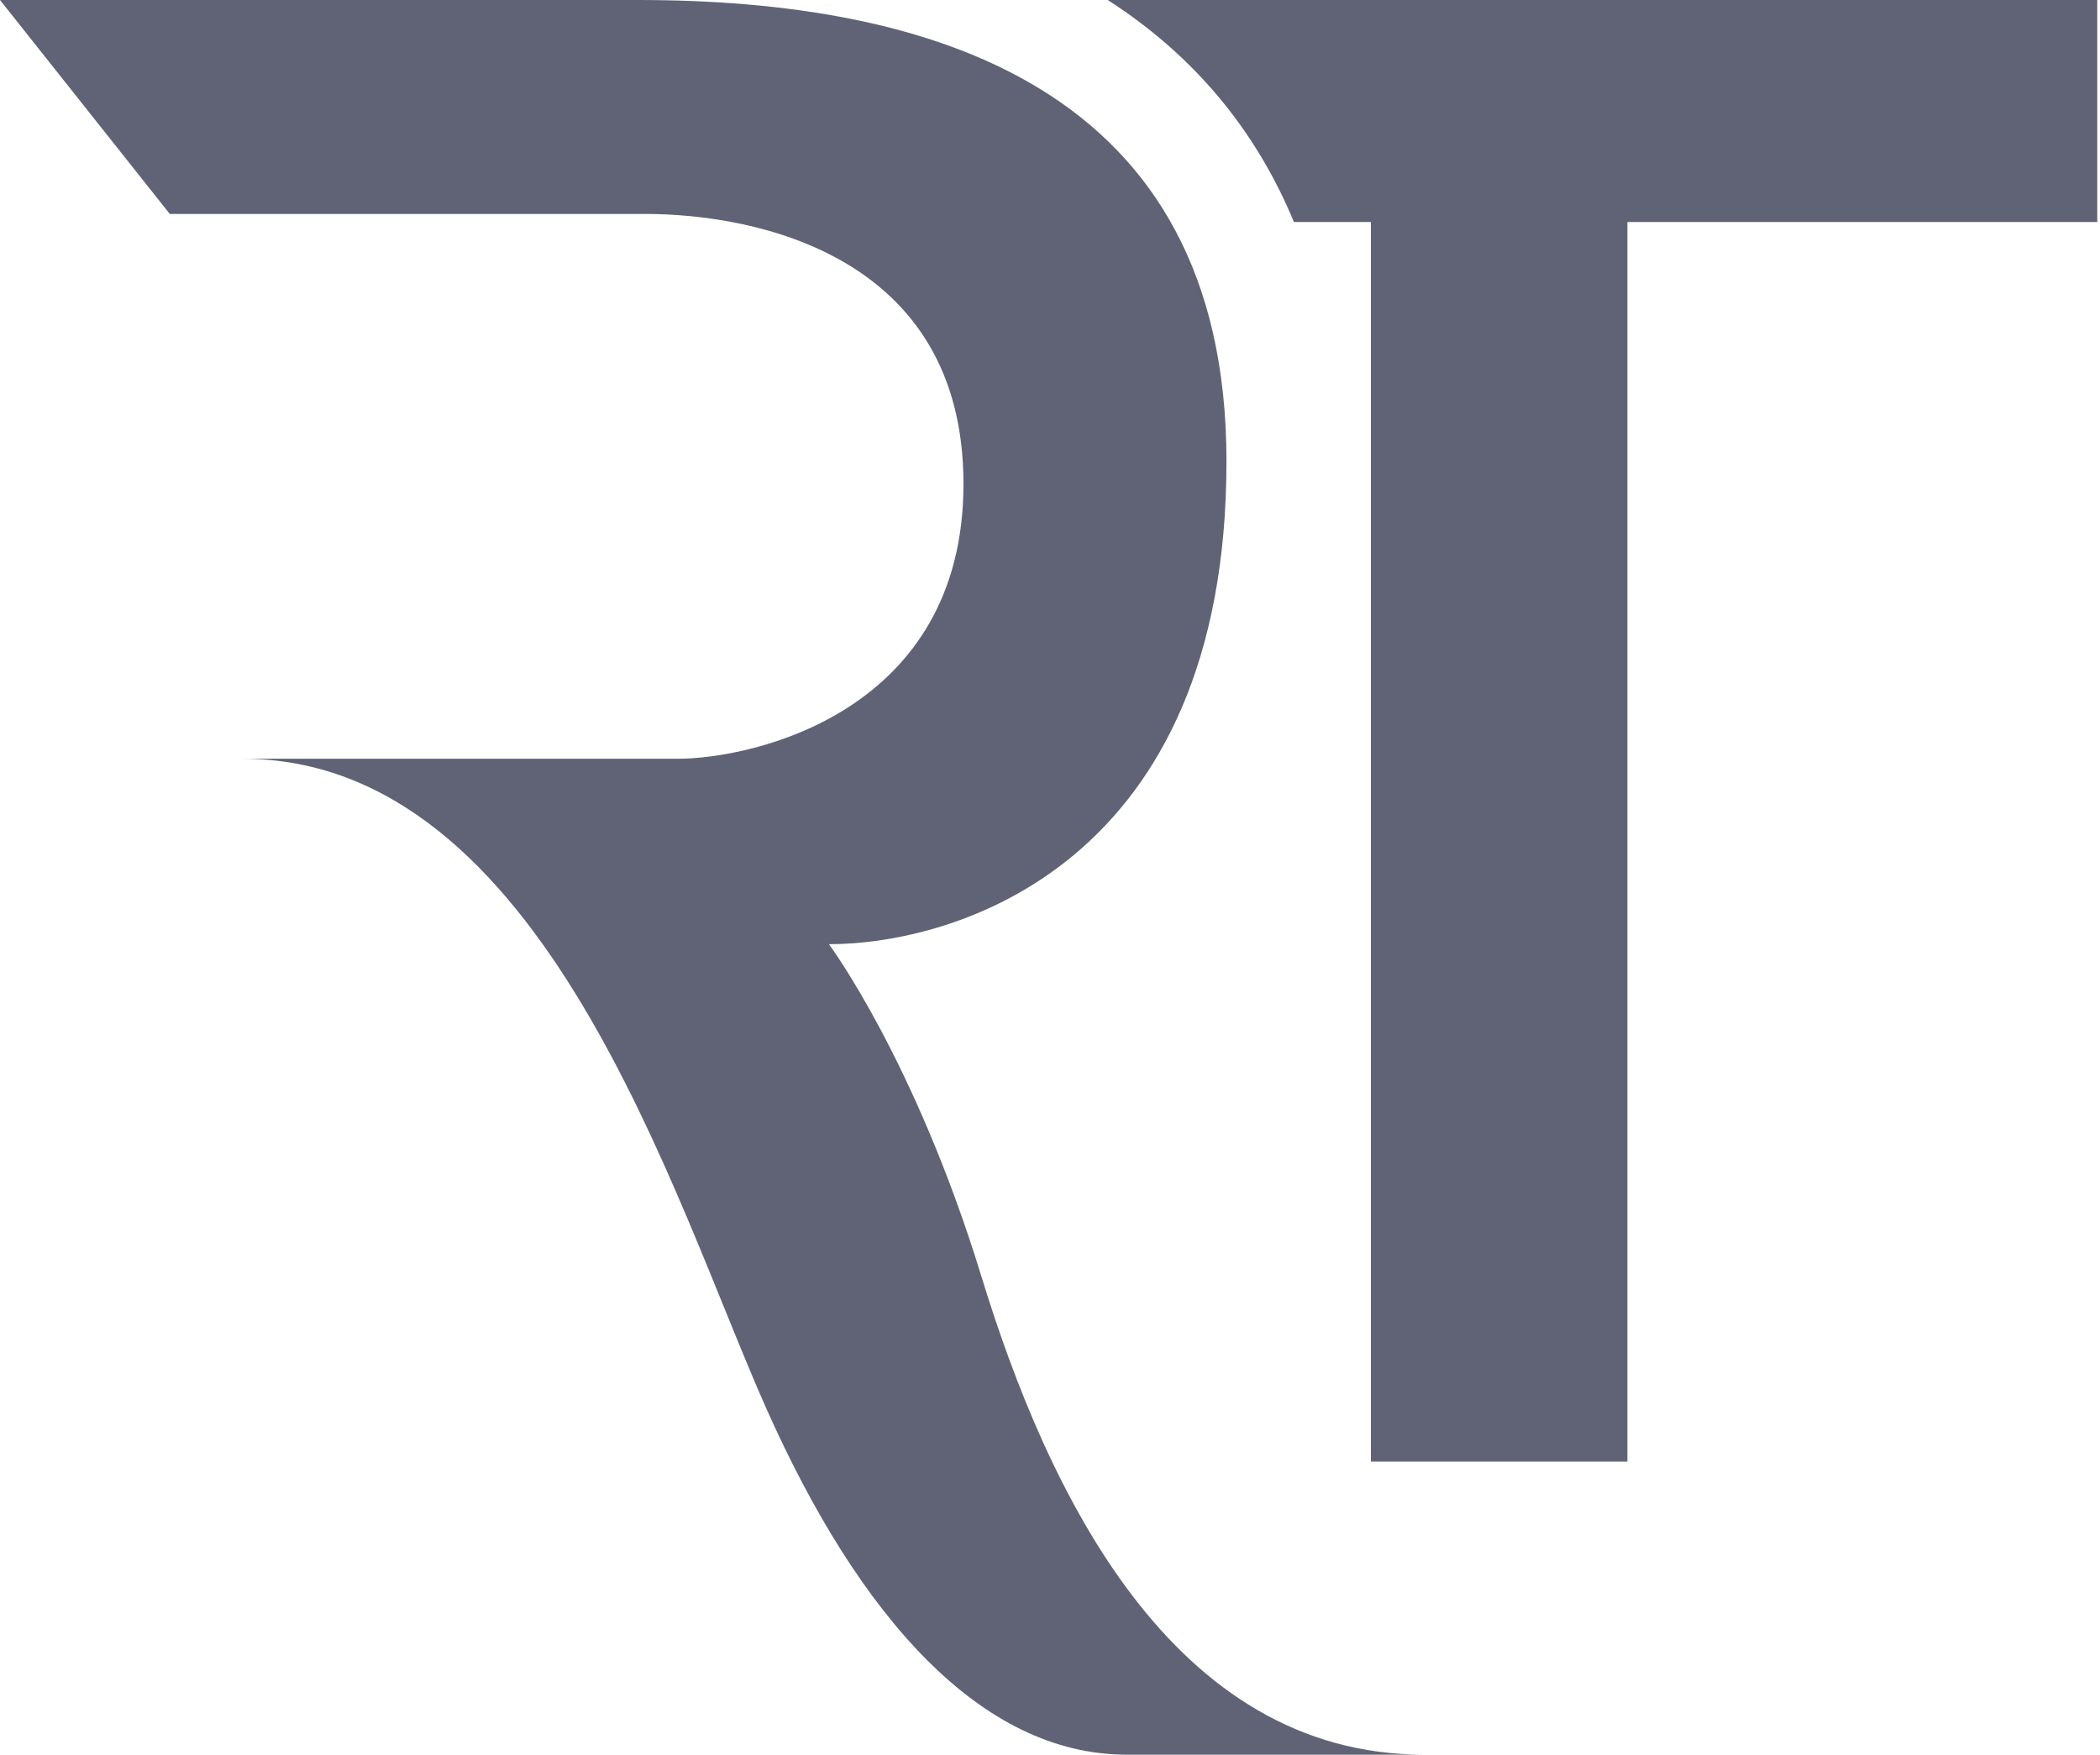
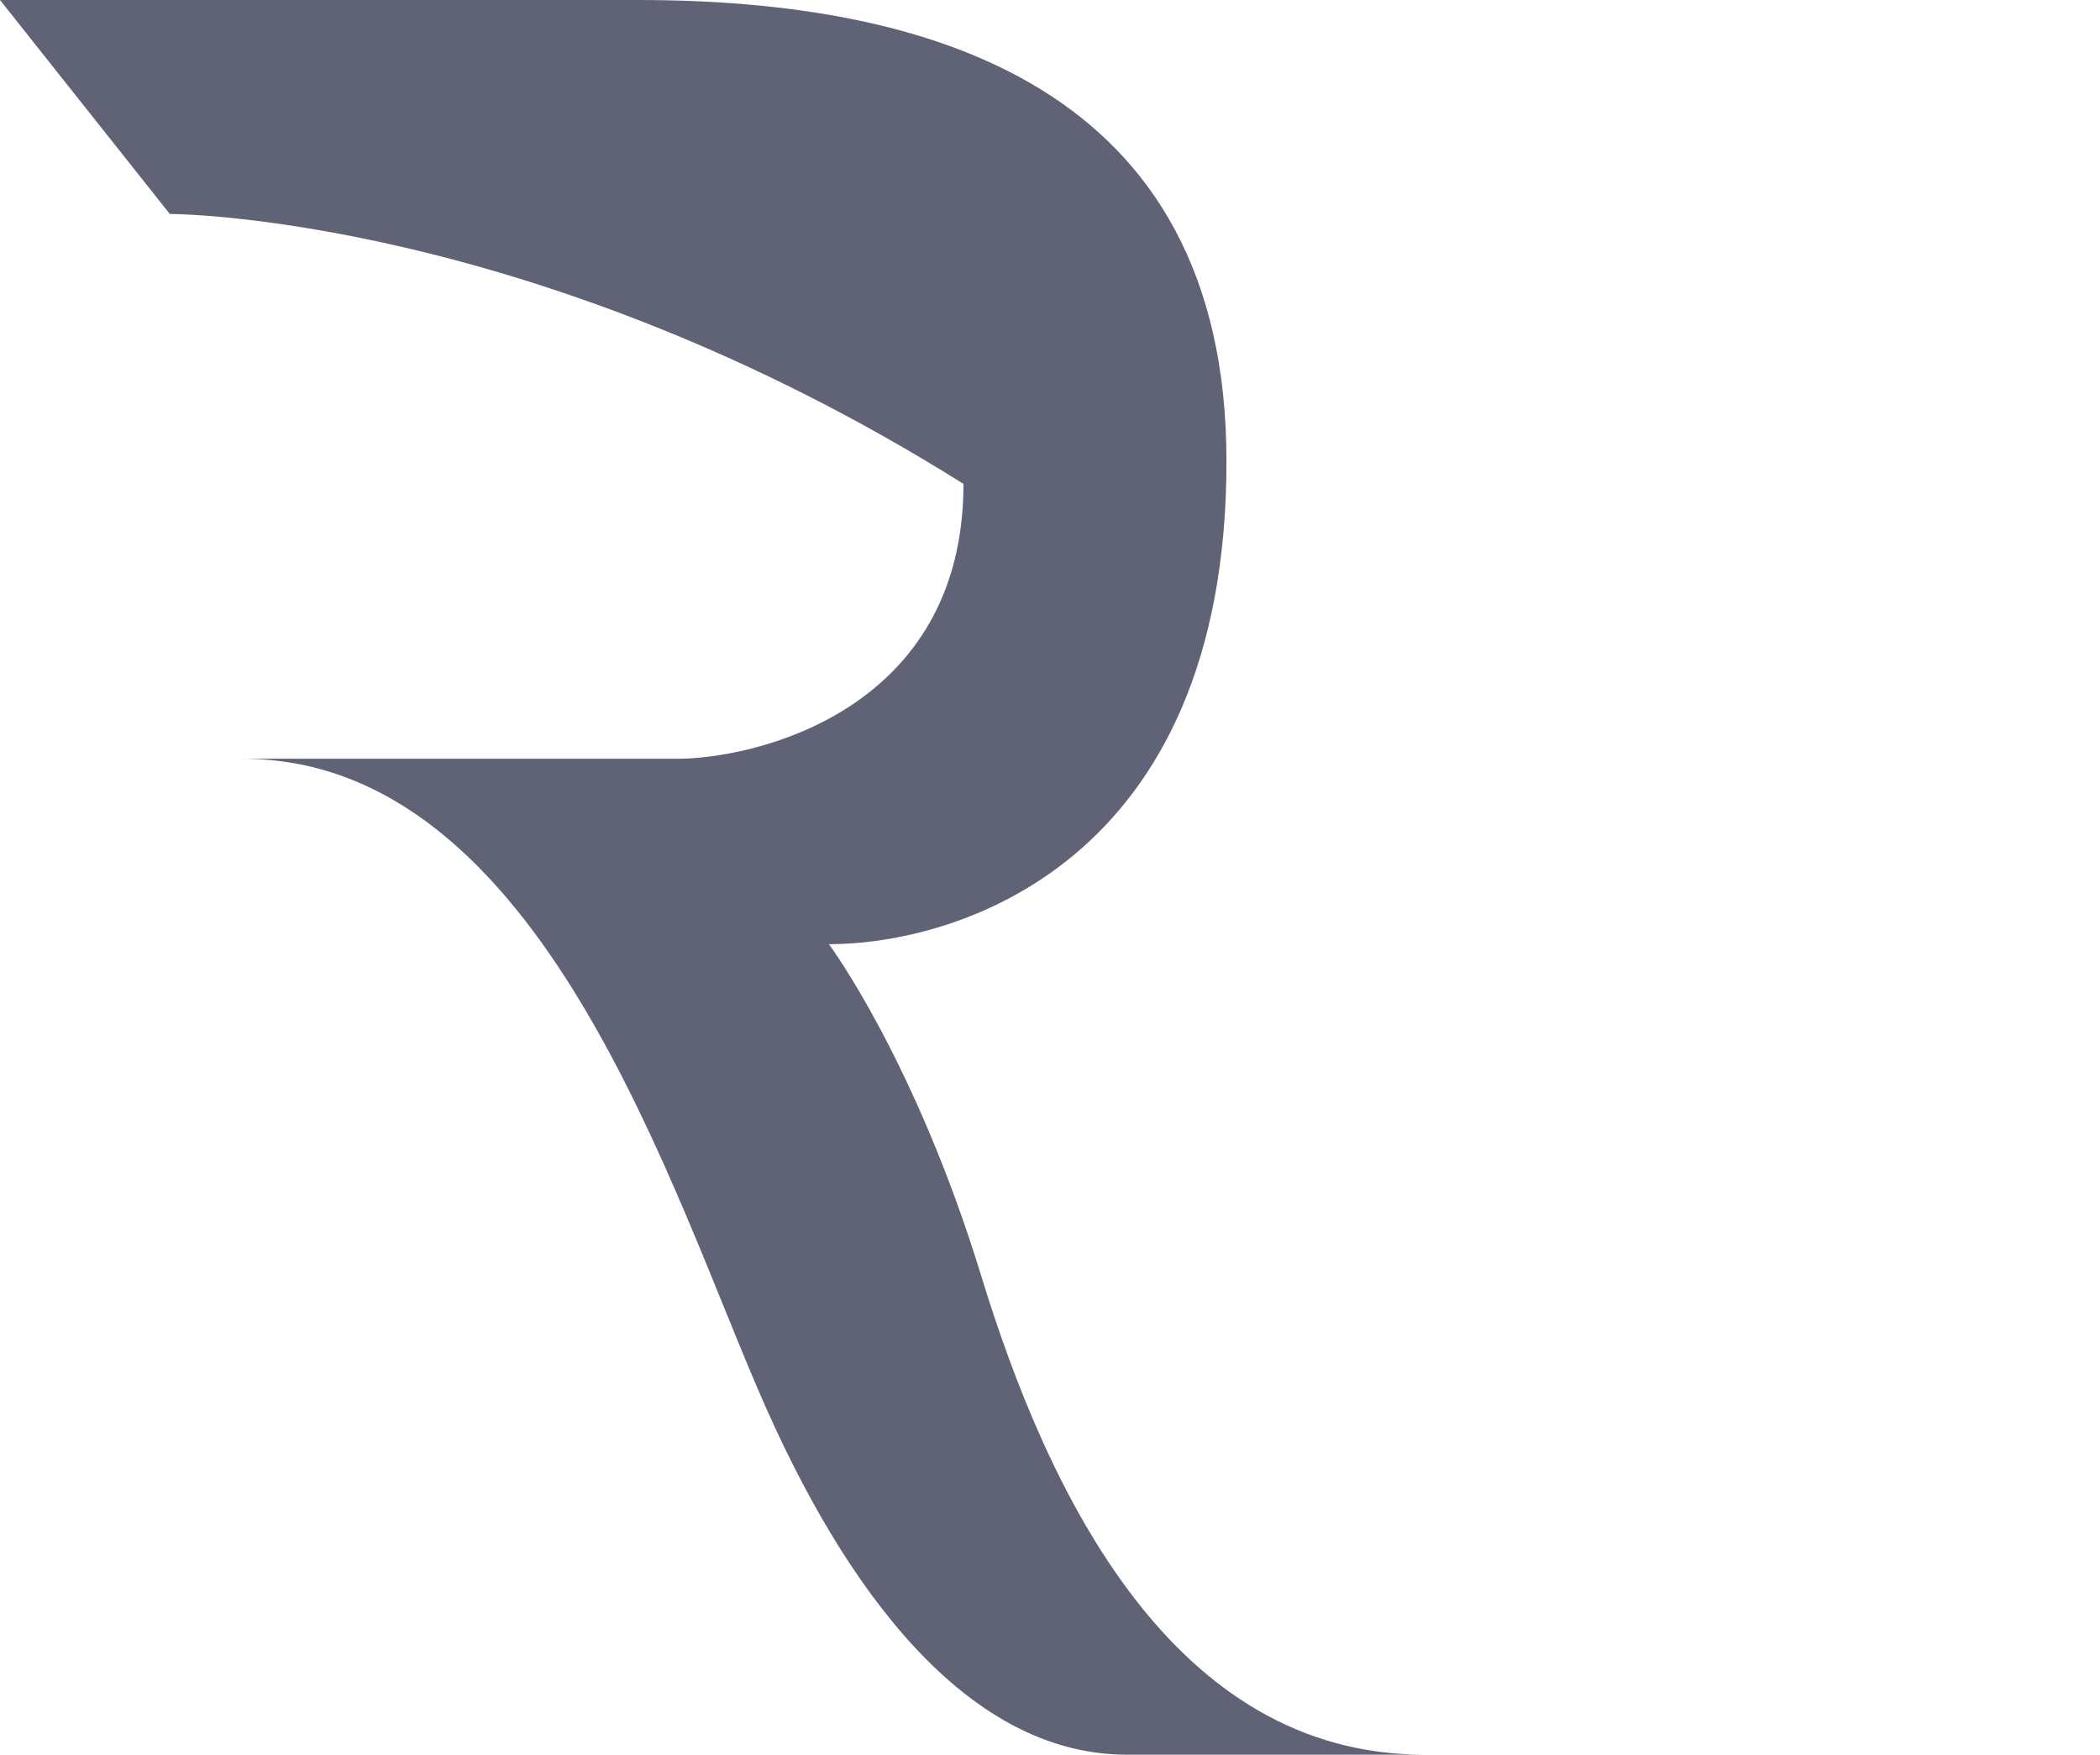
<svg xmlns="http://www.w3.org/2000/svg" width="79" height="66" viewBox="0 0 79 66" fill="none">
-   <path d="M41.67 0C45.244 2.292 47.406 5.282 48.676 8.351H51.572V54.974H61.221V8.351H78.897V0H41.67Z" fill="#606375" />
-   <path d="M0 0C0 0 13.136 0 24 0C34.864 0 46.139 3.164 46.139 17.353C46.139 32.556 35.89 35.515 31.184 35.515C31.184 35.515 34.419 39.854 36.916 48C39.413 56.146 44.092 66 53.579 66C53.579 66 47.863 66 42.387 66C36.912 66 32.316 60.832 28.805 52.927C25.294 45.022 20.434 28.54 9.12 28.54C9.12 28.54 22.62 28.54 25.48 28.54C28.34 28.54 36.245 26.777 36.245 18.201C36.245 9.625 28.462 8.047 24.265 8.047C20.067 8.047 6.387 8.047 6.387 8.047L0 0Z" fill="#606375" />
+   <path d="M0 0C0 0 13.136 0 24 0C34.864 0 46.139 3.164 46.139 17.353C46.139 32.556 35.89 35.515 31.184 35.515C31.184 35.515 34.419 39.854 36.916 48C39.413 56.146 44.092 66 53.579 66C53.579 66 47.863 66 42.387 66C36.912 66 32.316 60.832 28.805 52.927C25.294 45.022 20.434 28.54 9.12 28.54C9.12 28.54 22.62 28.54 25.48 28.54C28.34 28.54 36.245 26.777 36.245 18.201C20.067 8.047 6.387 8.047 6.387 8.047L0 0Z" fill="#606375" />
</svg>